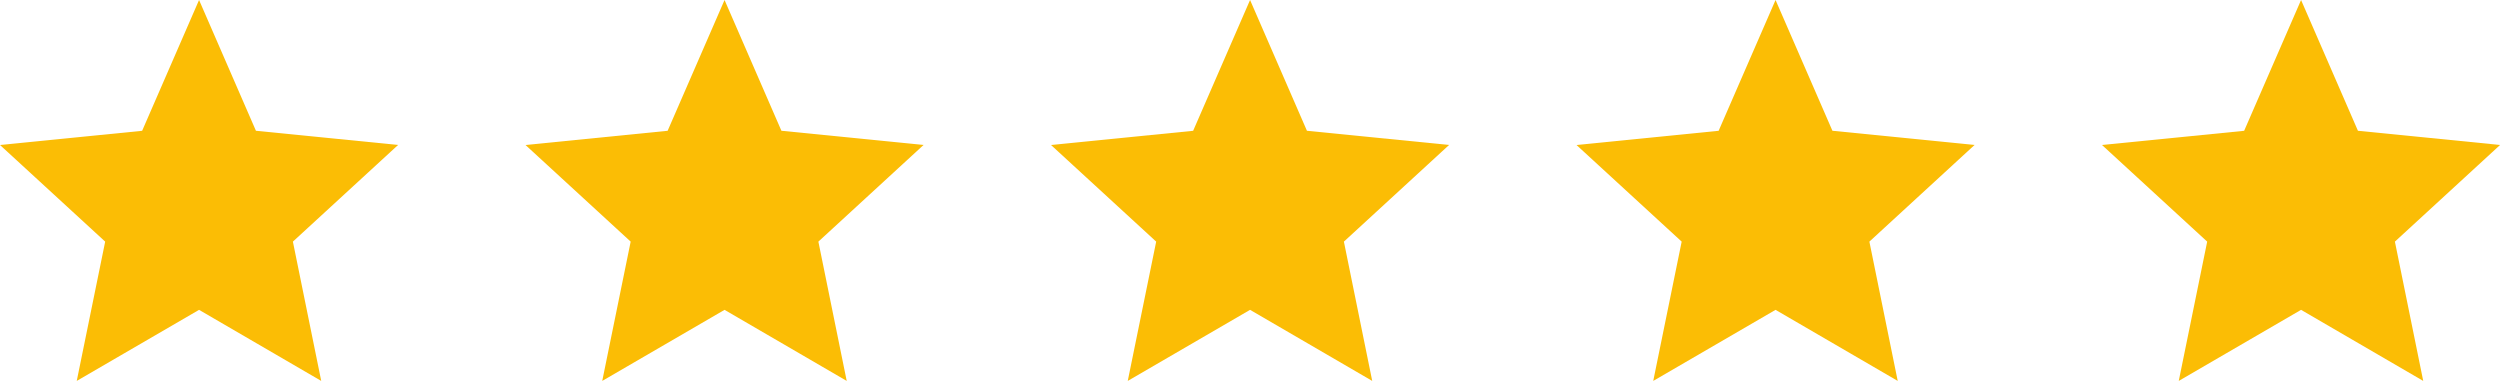
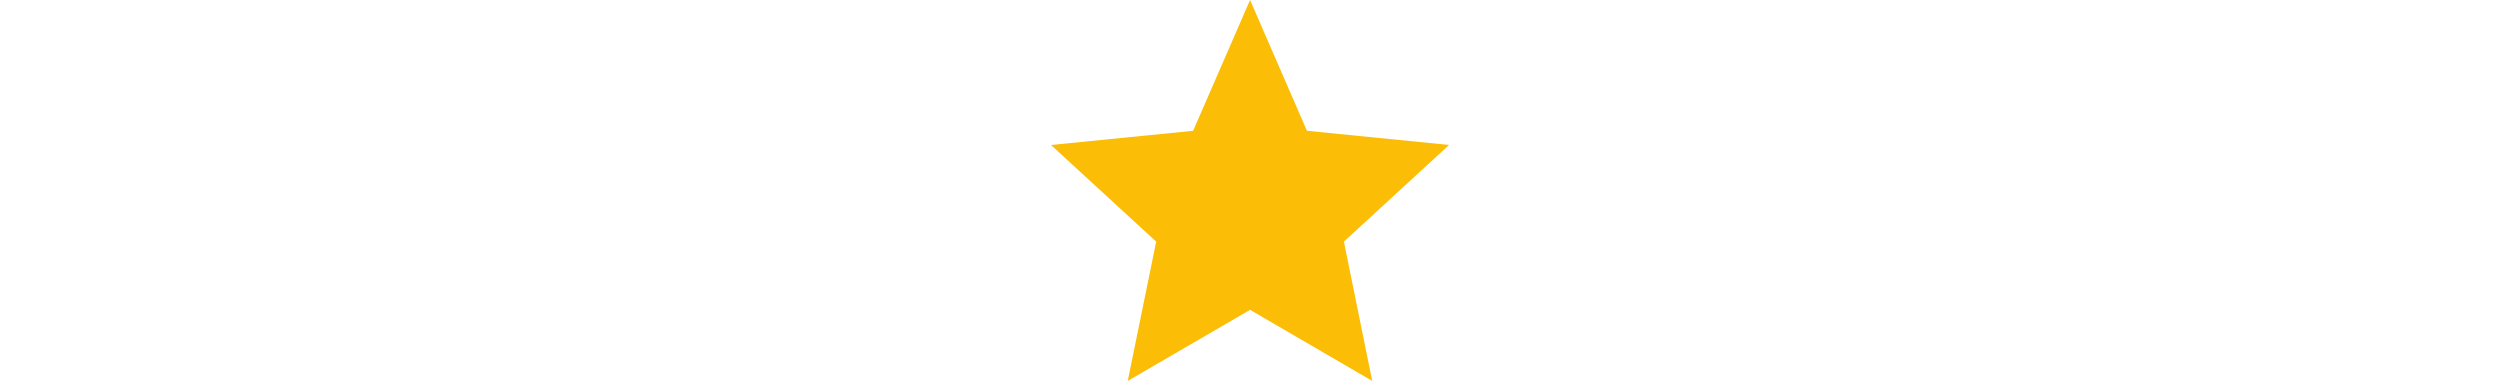
<svg xmlns="http://www.w3.org/2000/svg" width="101.729" height="15.5" viewBox="0 0 101.729 15.5">
  <g id="Group_4205" data-name="Group 4205" transform="translate(-532 -6349.854)">
    <g id="Group_4158" data-name="Group 4158" transform="translate(532 6349.854)">
-       <path id="Path_3915" data-name="Path 3915" d="M11.1,3.9l2.314,5.321,5.784.578-4.28,3.933L16.071,19.4,11.1,16.508,6.123,19.4,7.28,13.732,3,9.8l5.784-.578Z" transform="translate(-3 -3.9)" fill="#fbbd05" />
-     </g>
+       </g>
    <g id="Group_4159" data-name="Group 4159" transform="translate(553.383 6349.854)">
-       <path id="Path_3915-2" data-name="Path 3915" d="M11.1,3.9l2.314,5.321,5.784.578-4.28,3.933L16.071,19.4,11.1,16.508,6.123,19.4,7.28,13.732,3,9.8l5.784-.578Z" transform="translate(-3 -3.9)" fill="#fbbd05" />
-     </g>
+       </g>
    <g id="Group_4160" data-name="Group 4160" transform="translate(574.767 6349.854)">
      <path id="Path_3915-3" data-name="Path 3915" d="M11.1,3.9l2.314,5.321,5.784.578-4.28,3.933L16.071,19.4,11.1,16.508,6.123,19.4,7.28,13.732,3,9.8l5.784-.578Z" transform="translate(-3 -3.9)" fill="#fbbd05" />
    </g>
    <g id="Group_4161" data-name="Group 4161" transform="translate(596.15 6349.854)">
-       <path id="Path_3915-4" data-name="Path 3915" d="M11.1,3.9l2.314,5.321,5.784.578-4.28,3.933L16.071,19.4,11.1,16.508,6.123,19.4,7.28,13.732,3,9.8l5.784-.578Z" transform="translate(-3 -3.9)" fill="#fbbd05" />
-     </g>
+       </g>
    <g id="Group_4162" data-name="Group 4162" transform="translate(617.534 6349.854)">
-       <path id="Path_3915-5" data-name="Path 3915" d="M11.1,3.9l2.314,5.321,5.784.578-4.28,3.933L16.071,19.4,11.1,16.508,6.123,19.4,7.28,13.732,3,9.8l5.784-.578Z" transform="translate(-3 -3.9)" fill="#fbbd05" />
-     </g>
+       </g>
  </g>
</svg>